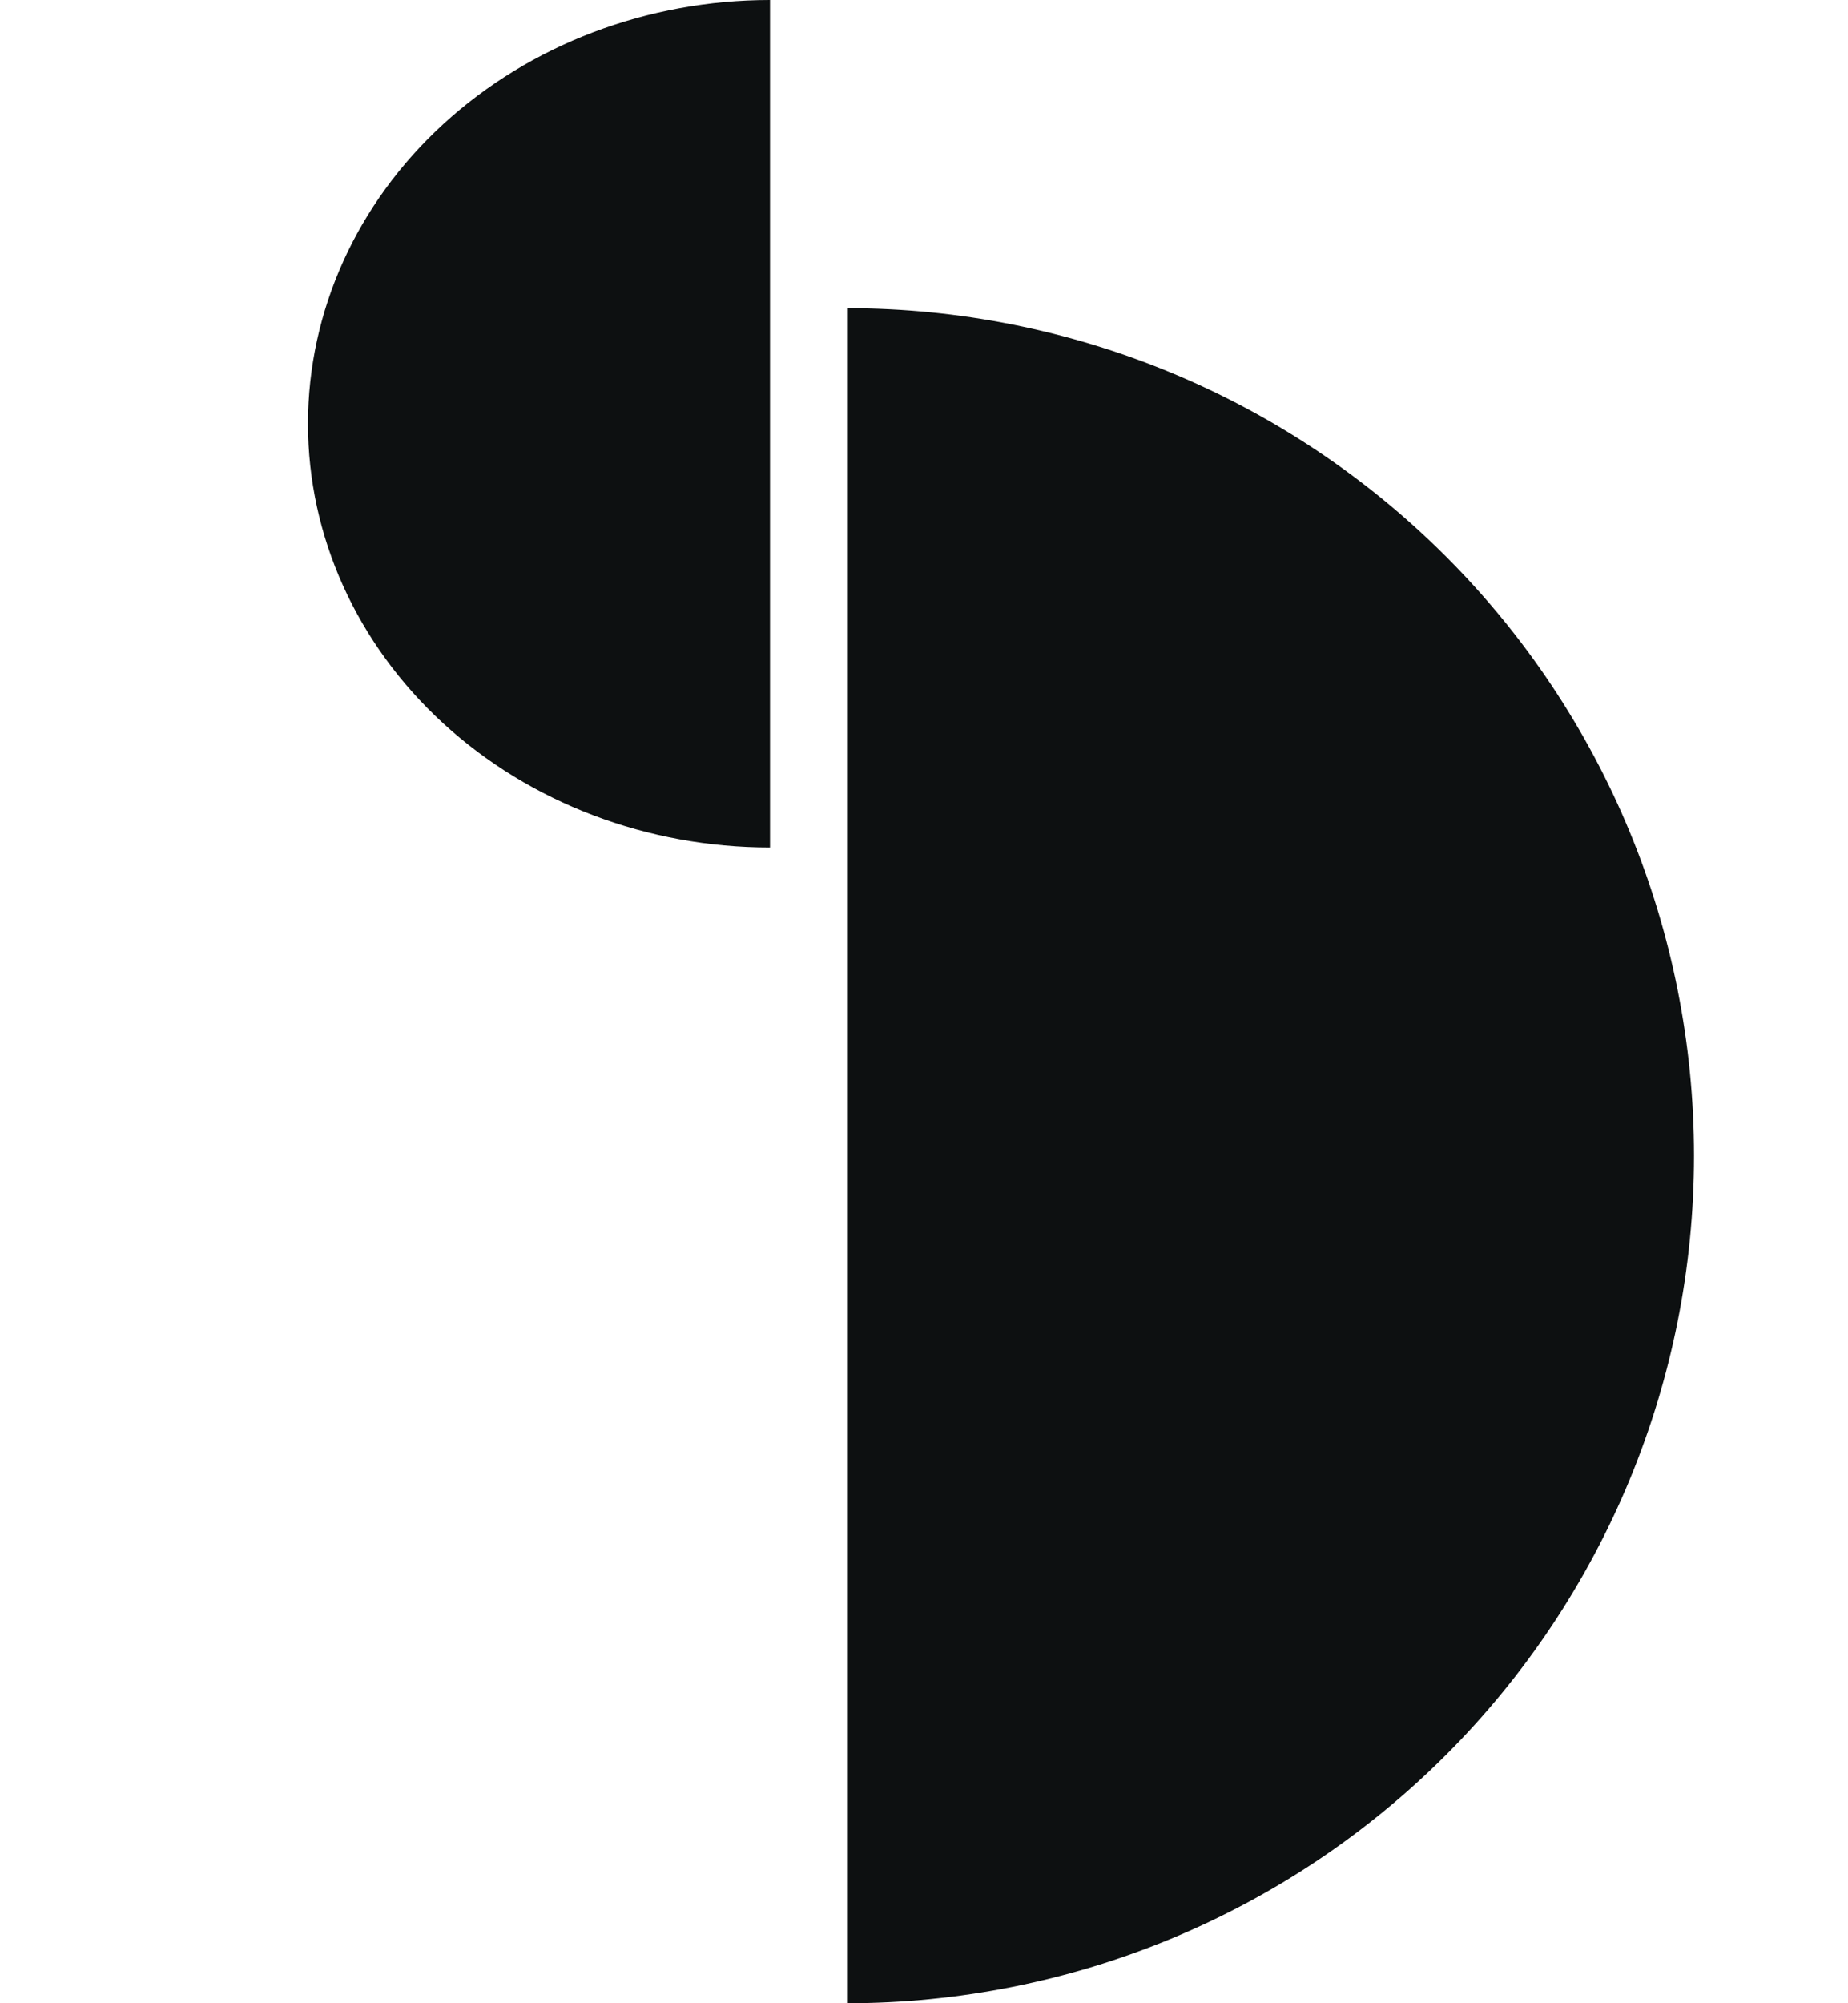
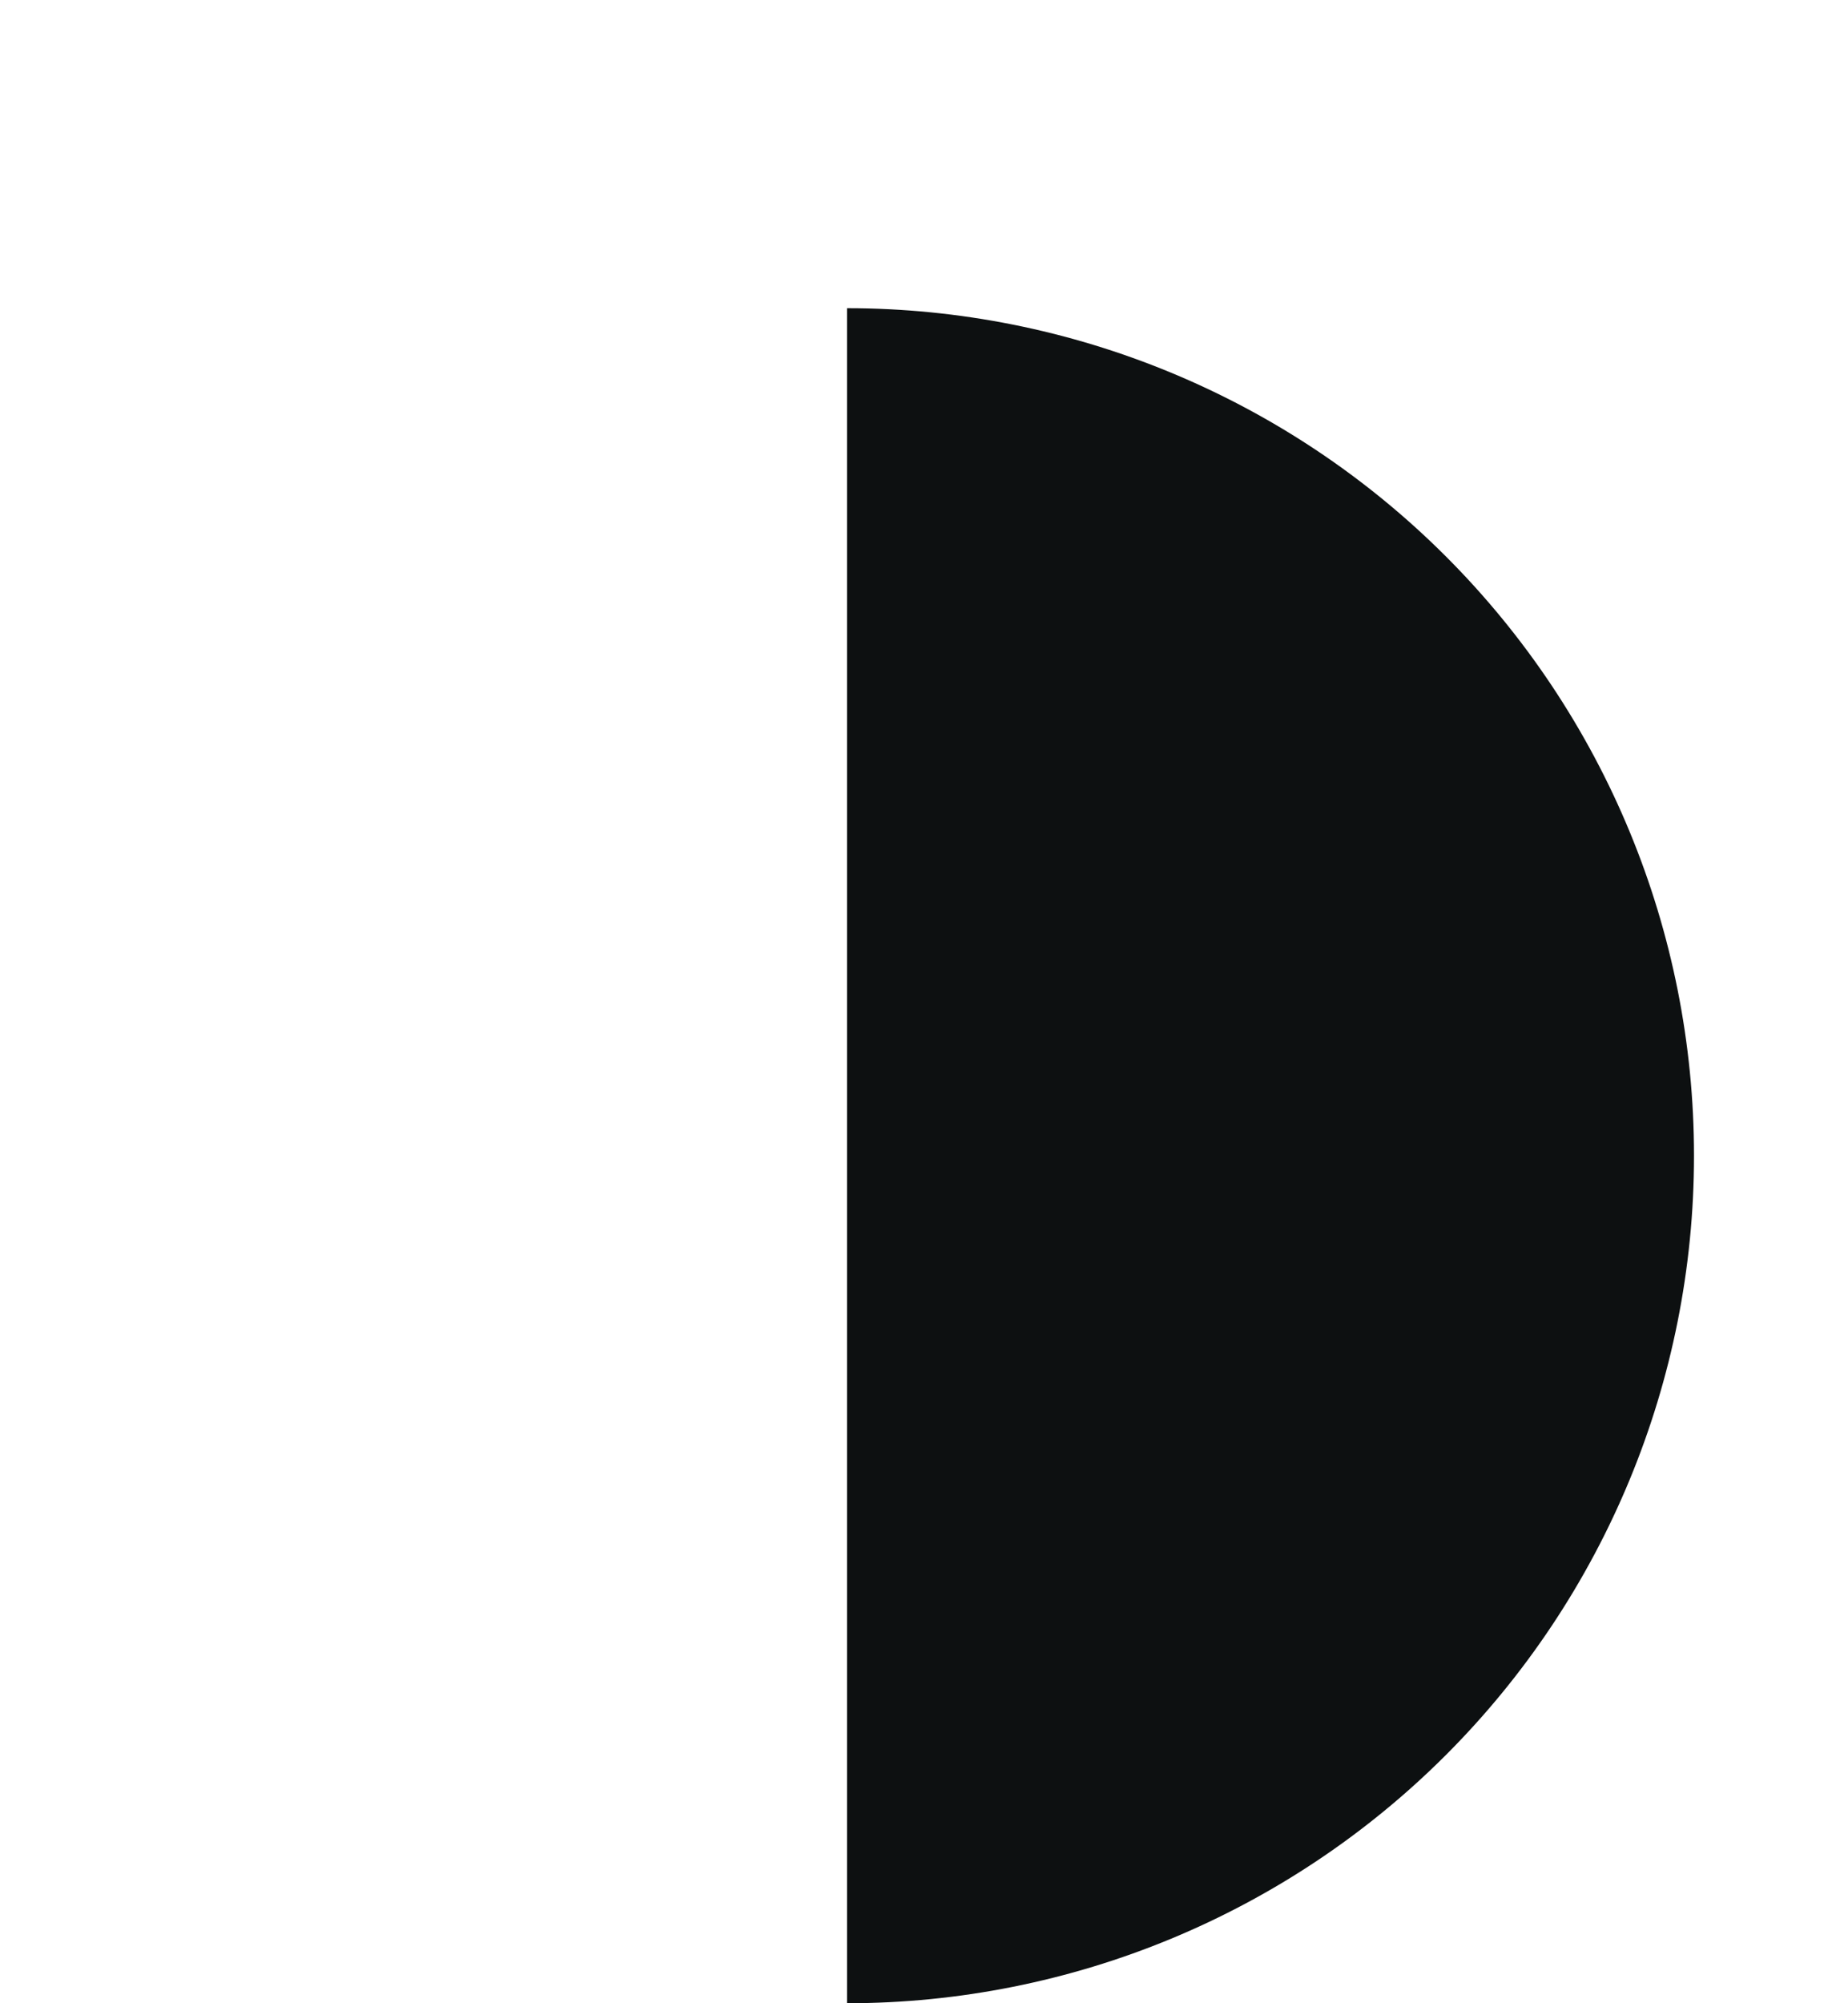
<svg xmlns="http://www.w3.org/2000/svg" version="1.1" width="24" height="26">
  <svg width="24" height="26" viewBox="0 0 24 26" fill="none">
-     <path d="M10 -3.57628e-07C8.409 -3.57628e-07 6.883 0.579 5.757 1.611C4.632 2.642 4 4.041 4 5.5C4 6.959 4.632 8.358 5.757 9.389C6.883 10.421 8.409 11 10 11L10 5.5L10 -3.57628e-07Z" fill="#0D1011" />
    <path d="M11 26C13.917 26 16.715 24.841 18.778 22.778C20.841 20.715 22 17.917 22 15C22 12.083 20.841 9.285 18.778 7.222C16.715 5.159 13.917 4 11 4L11 15L11 26Z" fill="#0D1011" />
  </svg>
  <style>@media (prefers-color-scheme: light) { :root { filter: none; } }
@media (prefers-color-scheme: dark) { :root { filter: none; } }
</style>
</svg>